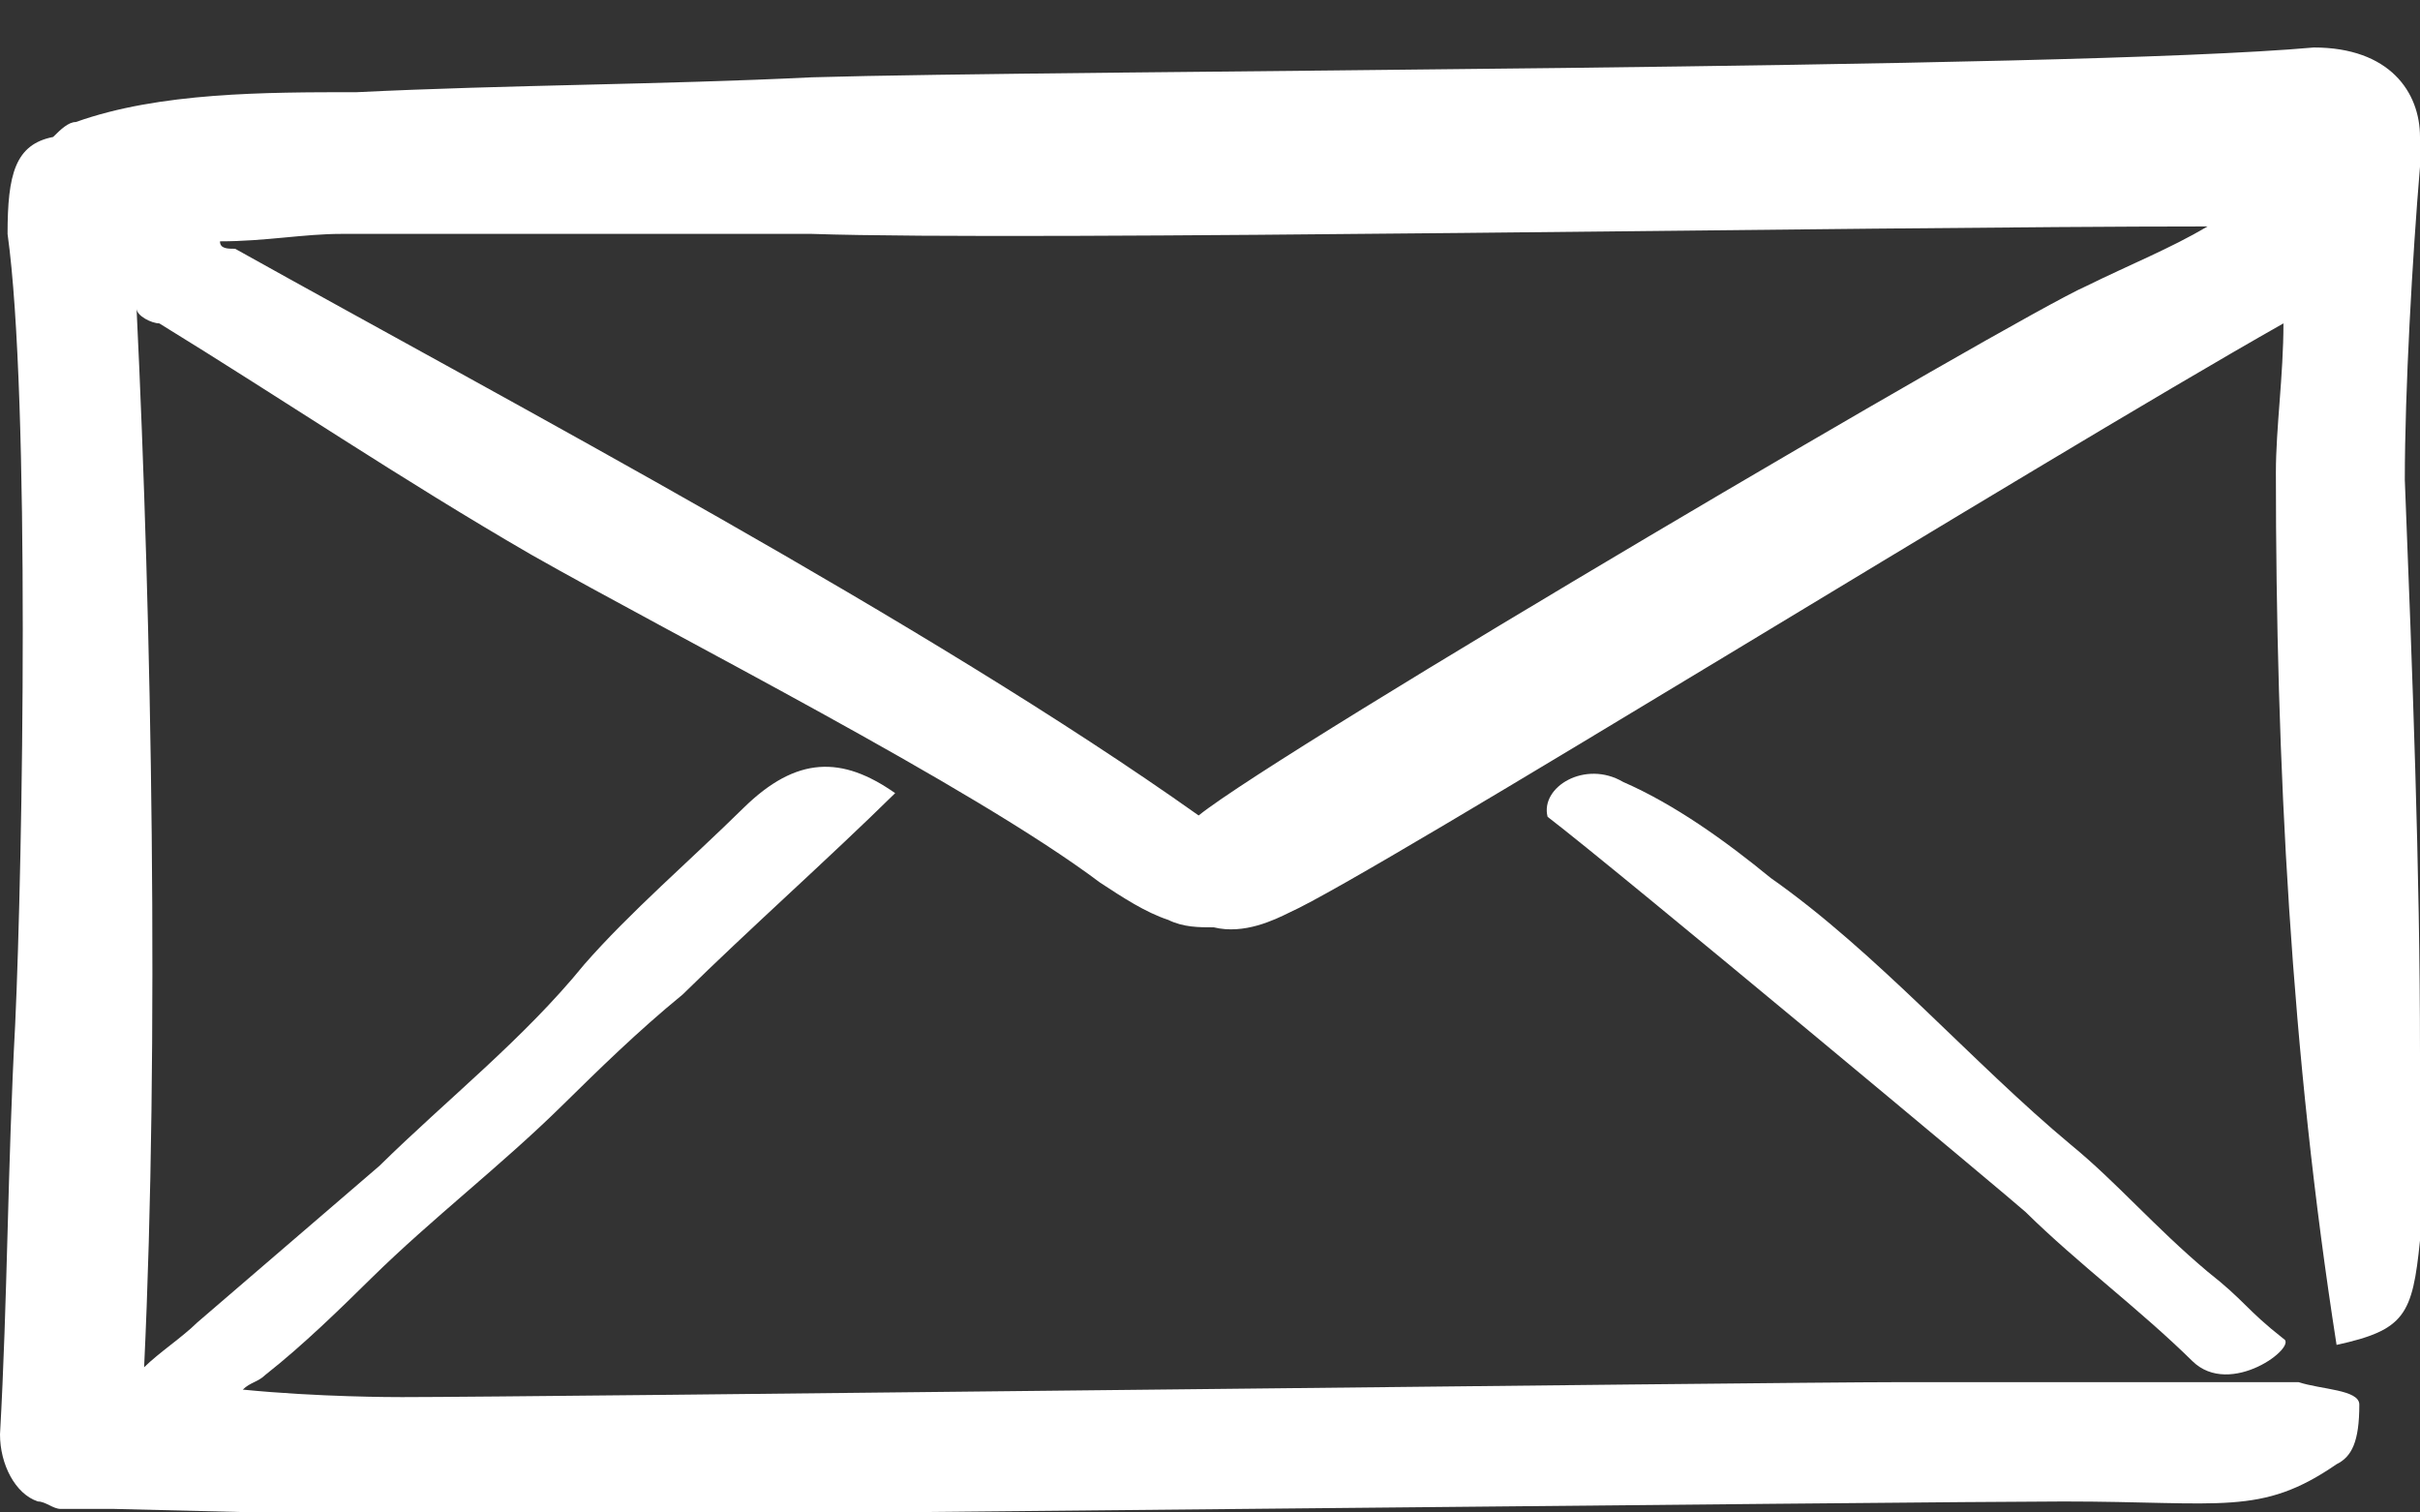
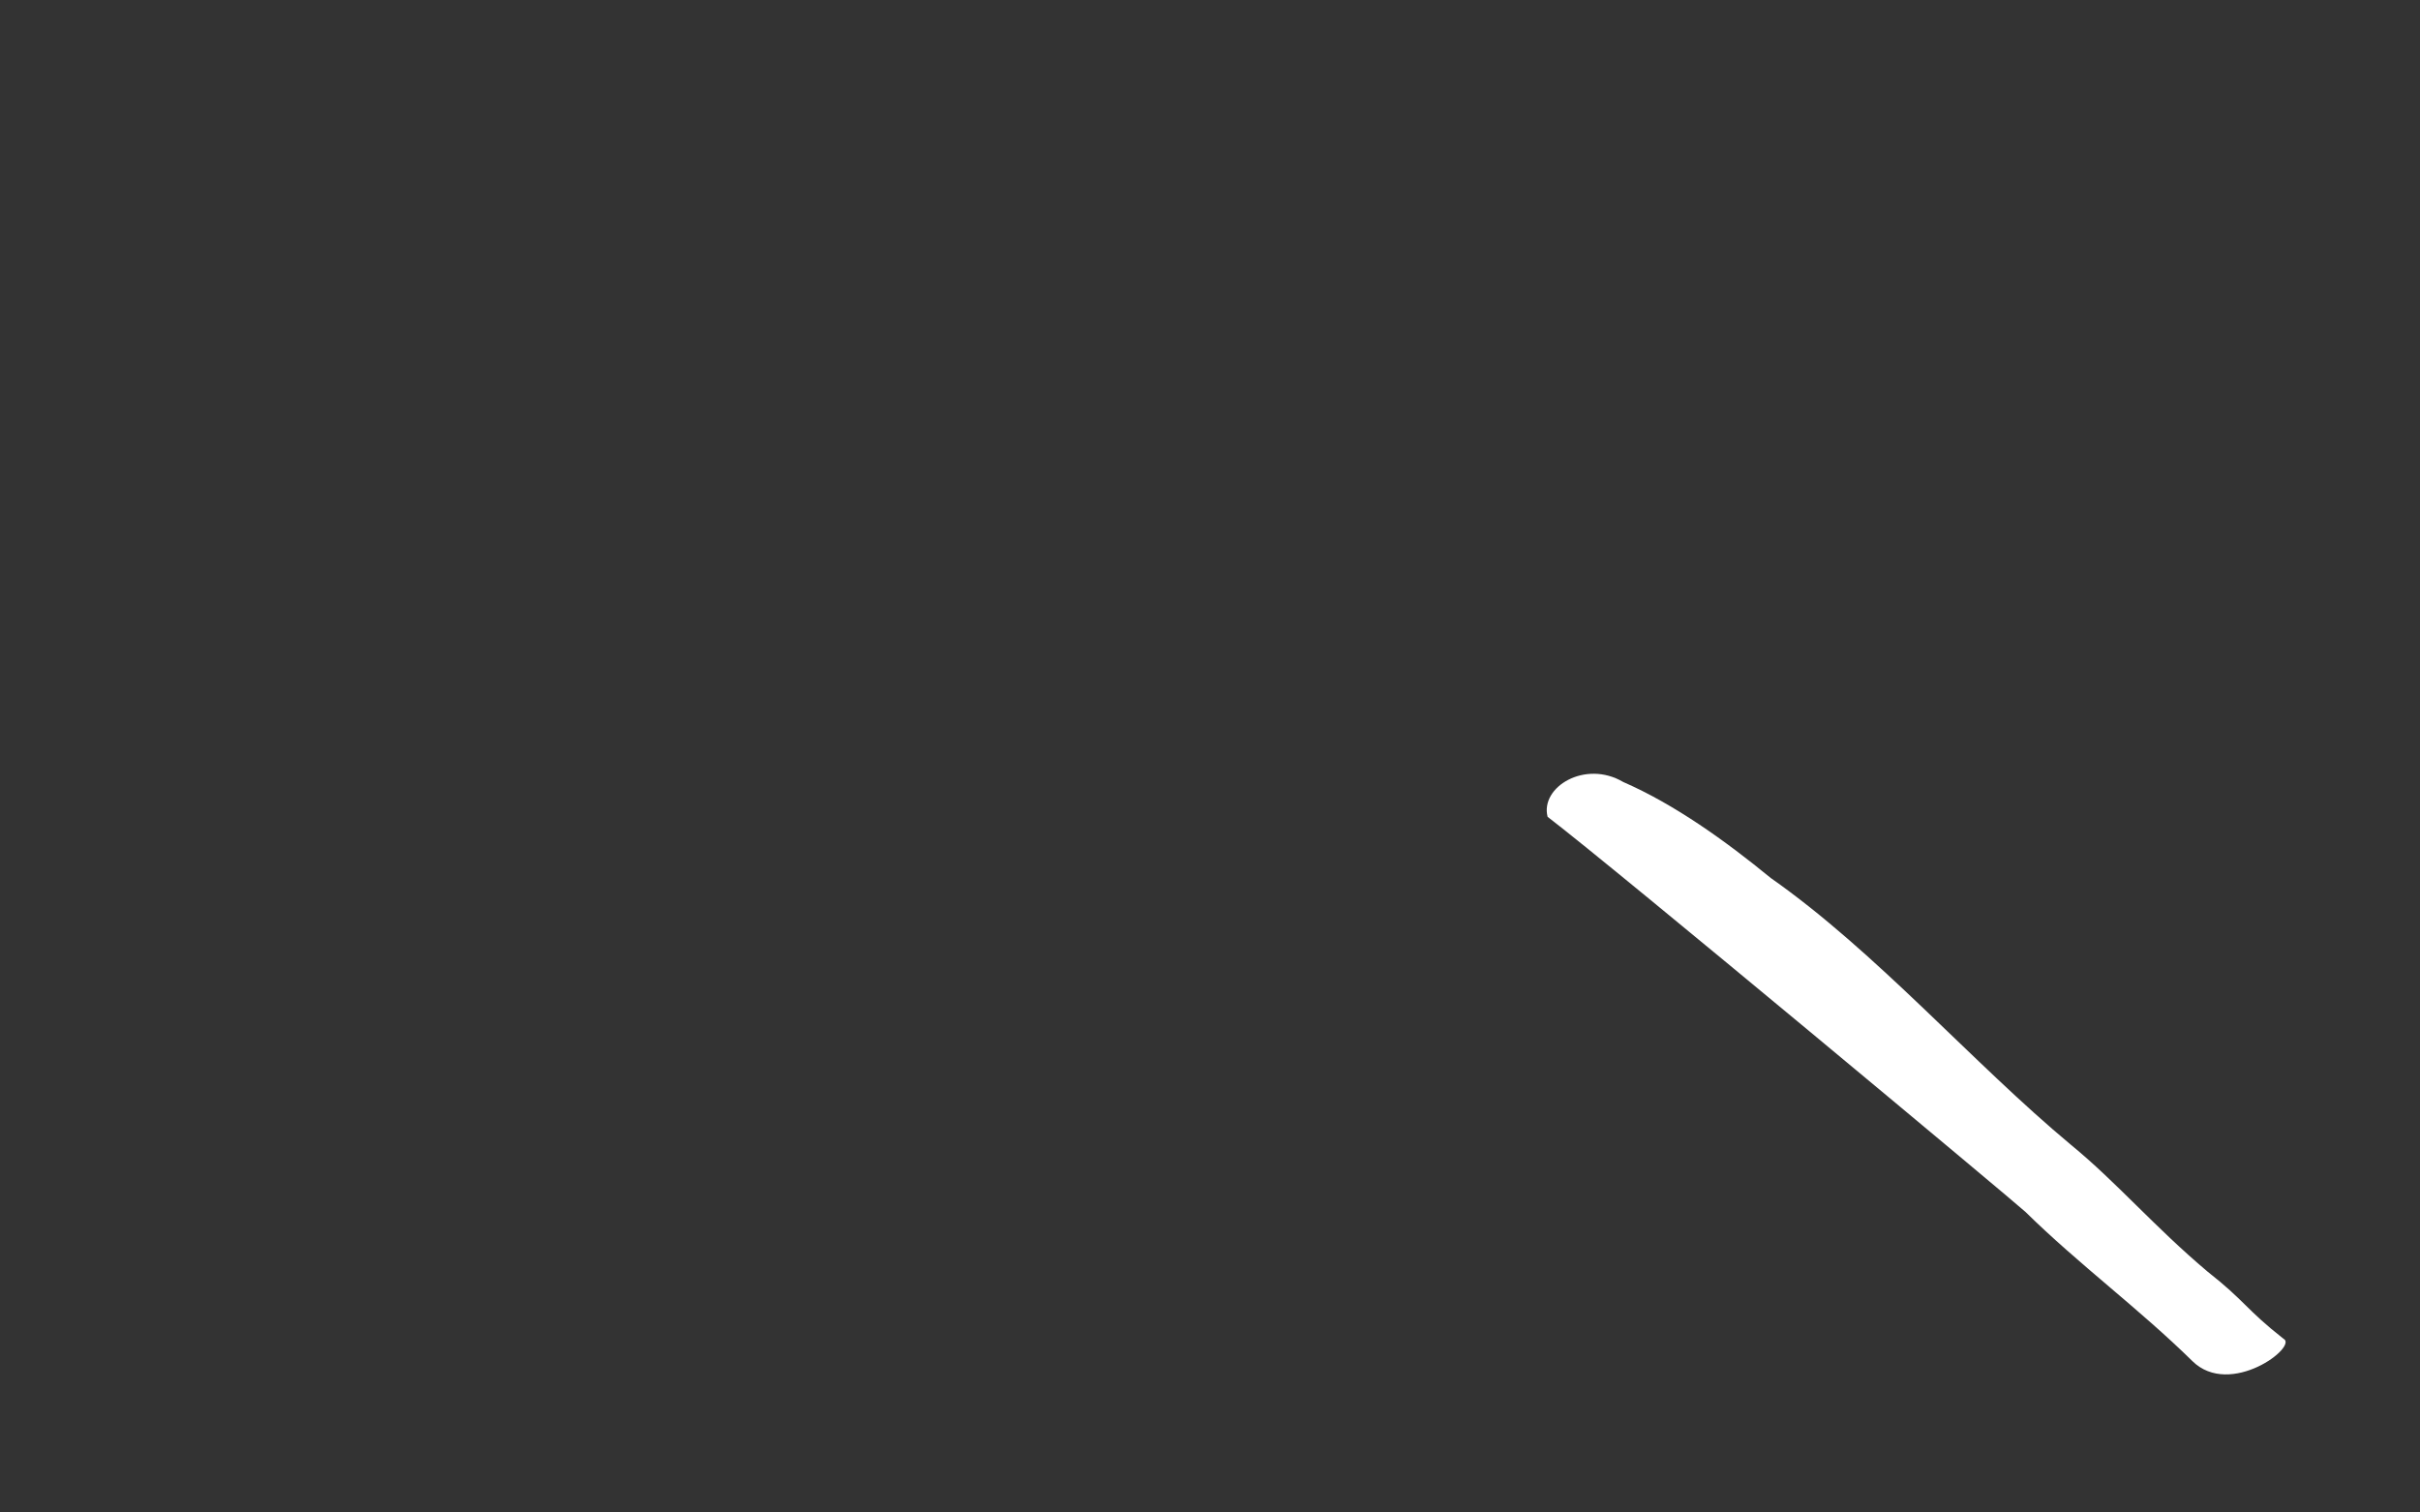
<svg xmlns="http://www.w3.org/2000/svg" width="40" height="25" viewBox="0 0 40 25" fill="none">
  <rect x="0" y="0" width="40" height="25" fill="#333333" stroke="none" />
  <path d="M34.232 18.924C32.602 17.568 31.024 15.744 29.268 14.512C28.516 13.895 27.675 13.294 26.829 12.925C26.202 12.555 25.454 13.008 25.58 13.501C26.709 14.364 33.354 19.91 33.48 20.033C34.357 20.896 35.361 21.635 36.238 22.498C36.865 23.114 37.994 22.252 37.743 22.128C37.116 21.635 37.116 21.512 36.489 21.019C35.611 20.28 34.984 19.54 34.232 18.924Z" fill="white" />
-   <path d="M39.749 7.933C39.749 6.454 39.875 4.236 40 2.757C40 2.51 40 2.387 40 2.264C40 1.524 39.498 0.785 38.245 0.785C34.107 1.154 17.555 1.154 13.417 1.278C10.909 1.401 8.401 1.401 5.893 1.524C4.389 1.524 2.633 1.524 1.254 2.017C1.129 2.017 1.003 2.14 0.878 2.264C0.251 2.387 0.125 2.88 0.125 3.866C0.502 6.577 0.376 14.219 0.251 16.93C0.125 19.272 0.125 21.49 0 23.709C0 24.202 0.251 24.695 0.627 24.818C0.752 24.818 0.878 24.941 1.003 24.941C1.254 24.941 1.505 24.941 1.881 24.941L6.897 25.064C6.897 25.064 6.897 25.064 7.022 25.064C9.028 25.064 32.1 24.818 34.107 24.818C36.74 24.818 37.367 25.064 38.621 24.202C38.871 24.079 38.997 23.832 38.997 23.216C38.997 22.969 38.37 22.969 37.994 22.846C36.74 22.846 38.119 22.846 36.991 22.846C35.987 22.846 33.73 22.846 32.727 22.846C32.351 22.846 31.849 22.846 31.348 22.846C29.342 22.846 8.777 23.093 6.646 23.093C6.52 23.093 5.266 23.093 4.013 22.969C4.138 22.846 4.263 22.846 4.389 22.723C5.016 22.23 5.643 21.614 6.144 21.121C7.147 20.135 8.276 19.272 9.279 18.286C9.906 17.67 10.533 17.053 11.285 16.437C12.414 15.328 13.668 14.219 14.796 13.11C13.918 12.493 13.166 12.493 12.288 13.356C11.411 14.219 10.408 15.081 9.655 15.944C8.652 17.177 7.398 18.163 6.27 19.272C5.266 20.135 4.263 20.997 3.26 21.86C3.009 22.107 2.633 22.353 2.382 22.6C2.633 17.3 2.508 10.275 2.257 5.098C2.257 5.222 2.508 5.345 2.633 5.345C4.639 6.577 6.646 7.933 8.777 9.166C11.16 10.521 16.05 12.986 18.182 14.588C18.558 14.835 18.934 15.081 19.31 15.205C19.561 15.328 19.812 15.328 20.063 15.328C20.564 15.451 21.066 15.205 21.317 15.081C22.696 14.465 33.605 7.687 37.743 5.345C37.743 6.208 37.618 7.07 37.618 7.81C37.618 12.617 37.868 17.423 38.621 22.23C39.749 21.983 39.875 21.737 40 20.504C40 19.518 40 18.409 40 17.423C40 14.342 39.875 11.137 39.749 7.933ZM19.812 13.479C15.298 10.275 8.527 6.701 3.887 4.112C3.762 4.112 3.636 4.112 3.636 3.989C4.389 3.989 5.016 3.866 5.643 3.866C8.276 3.866 10.909 3.866 13.417 3.866C17.053 3.989 30.721 3.743 36.489 3.743C35.862 4.112 35.235 4.359 34.483 4.729C33.354 5.222 21.191 12.37 19.812 13.479Z" fill="white" />
</svg>